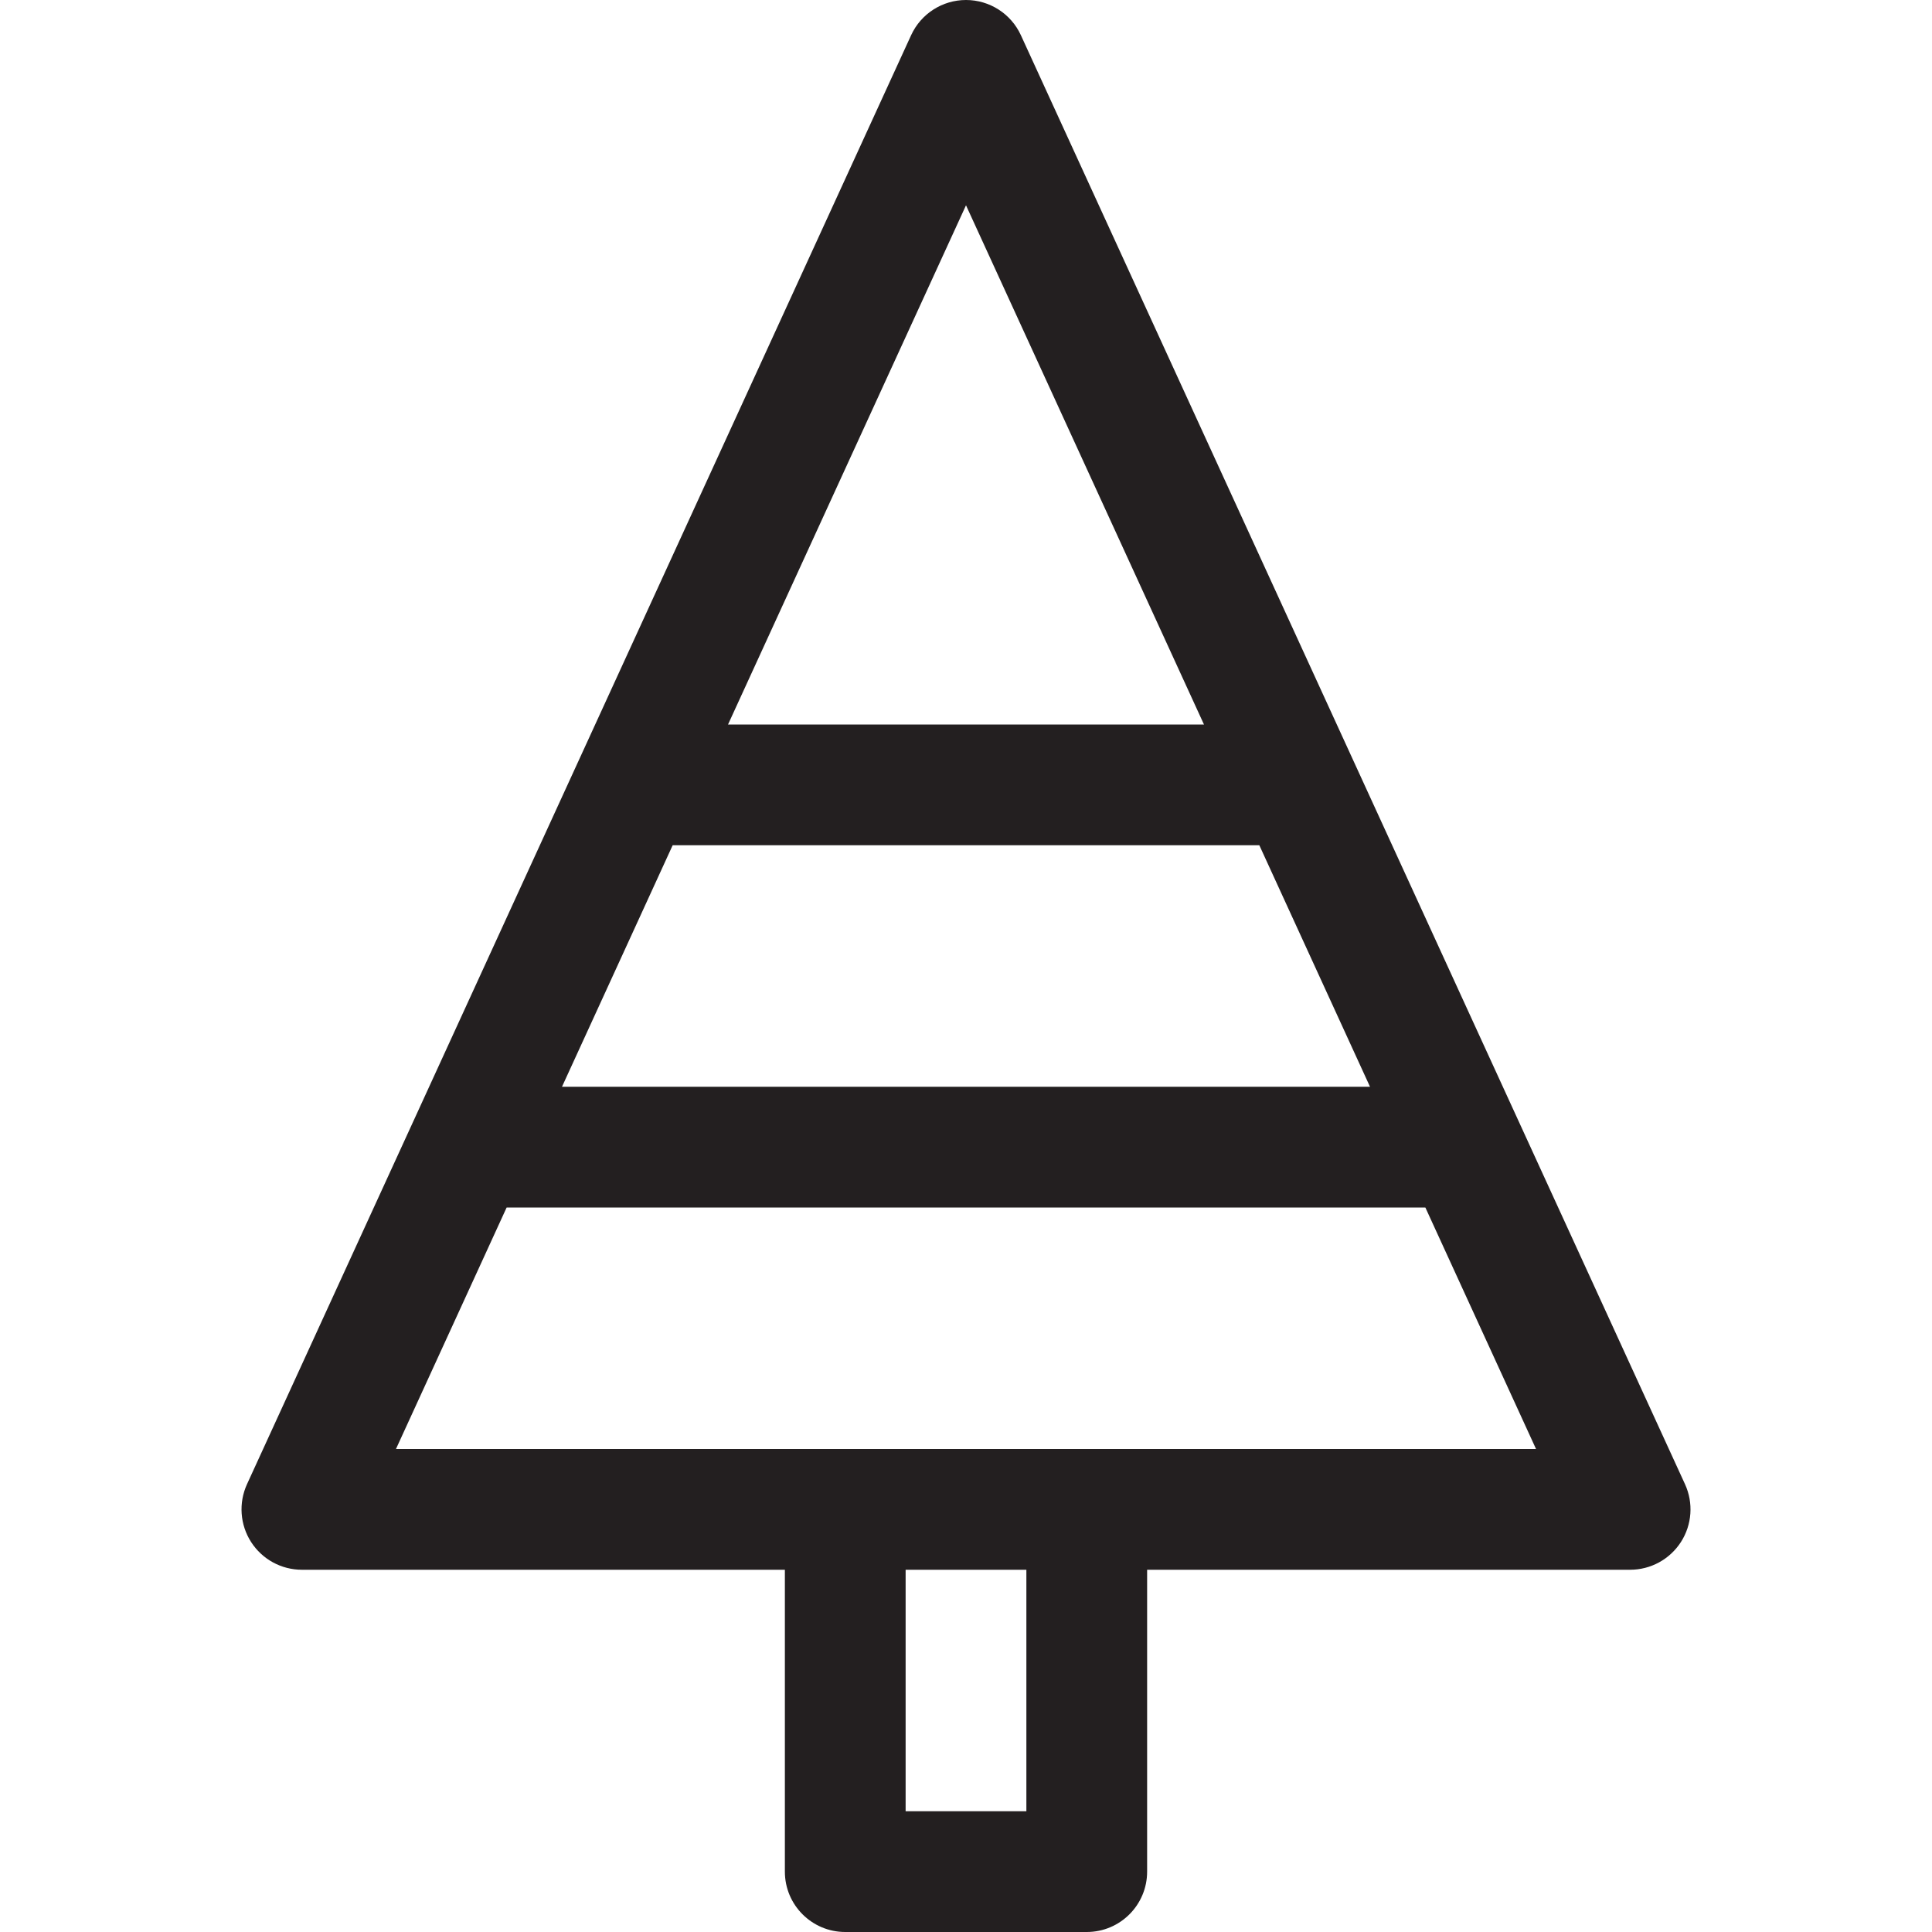
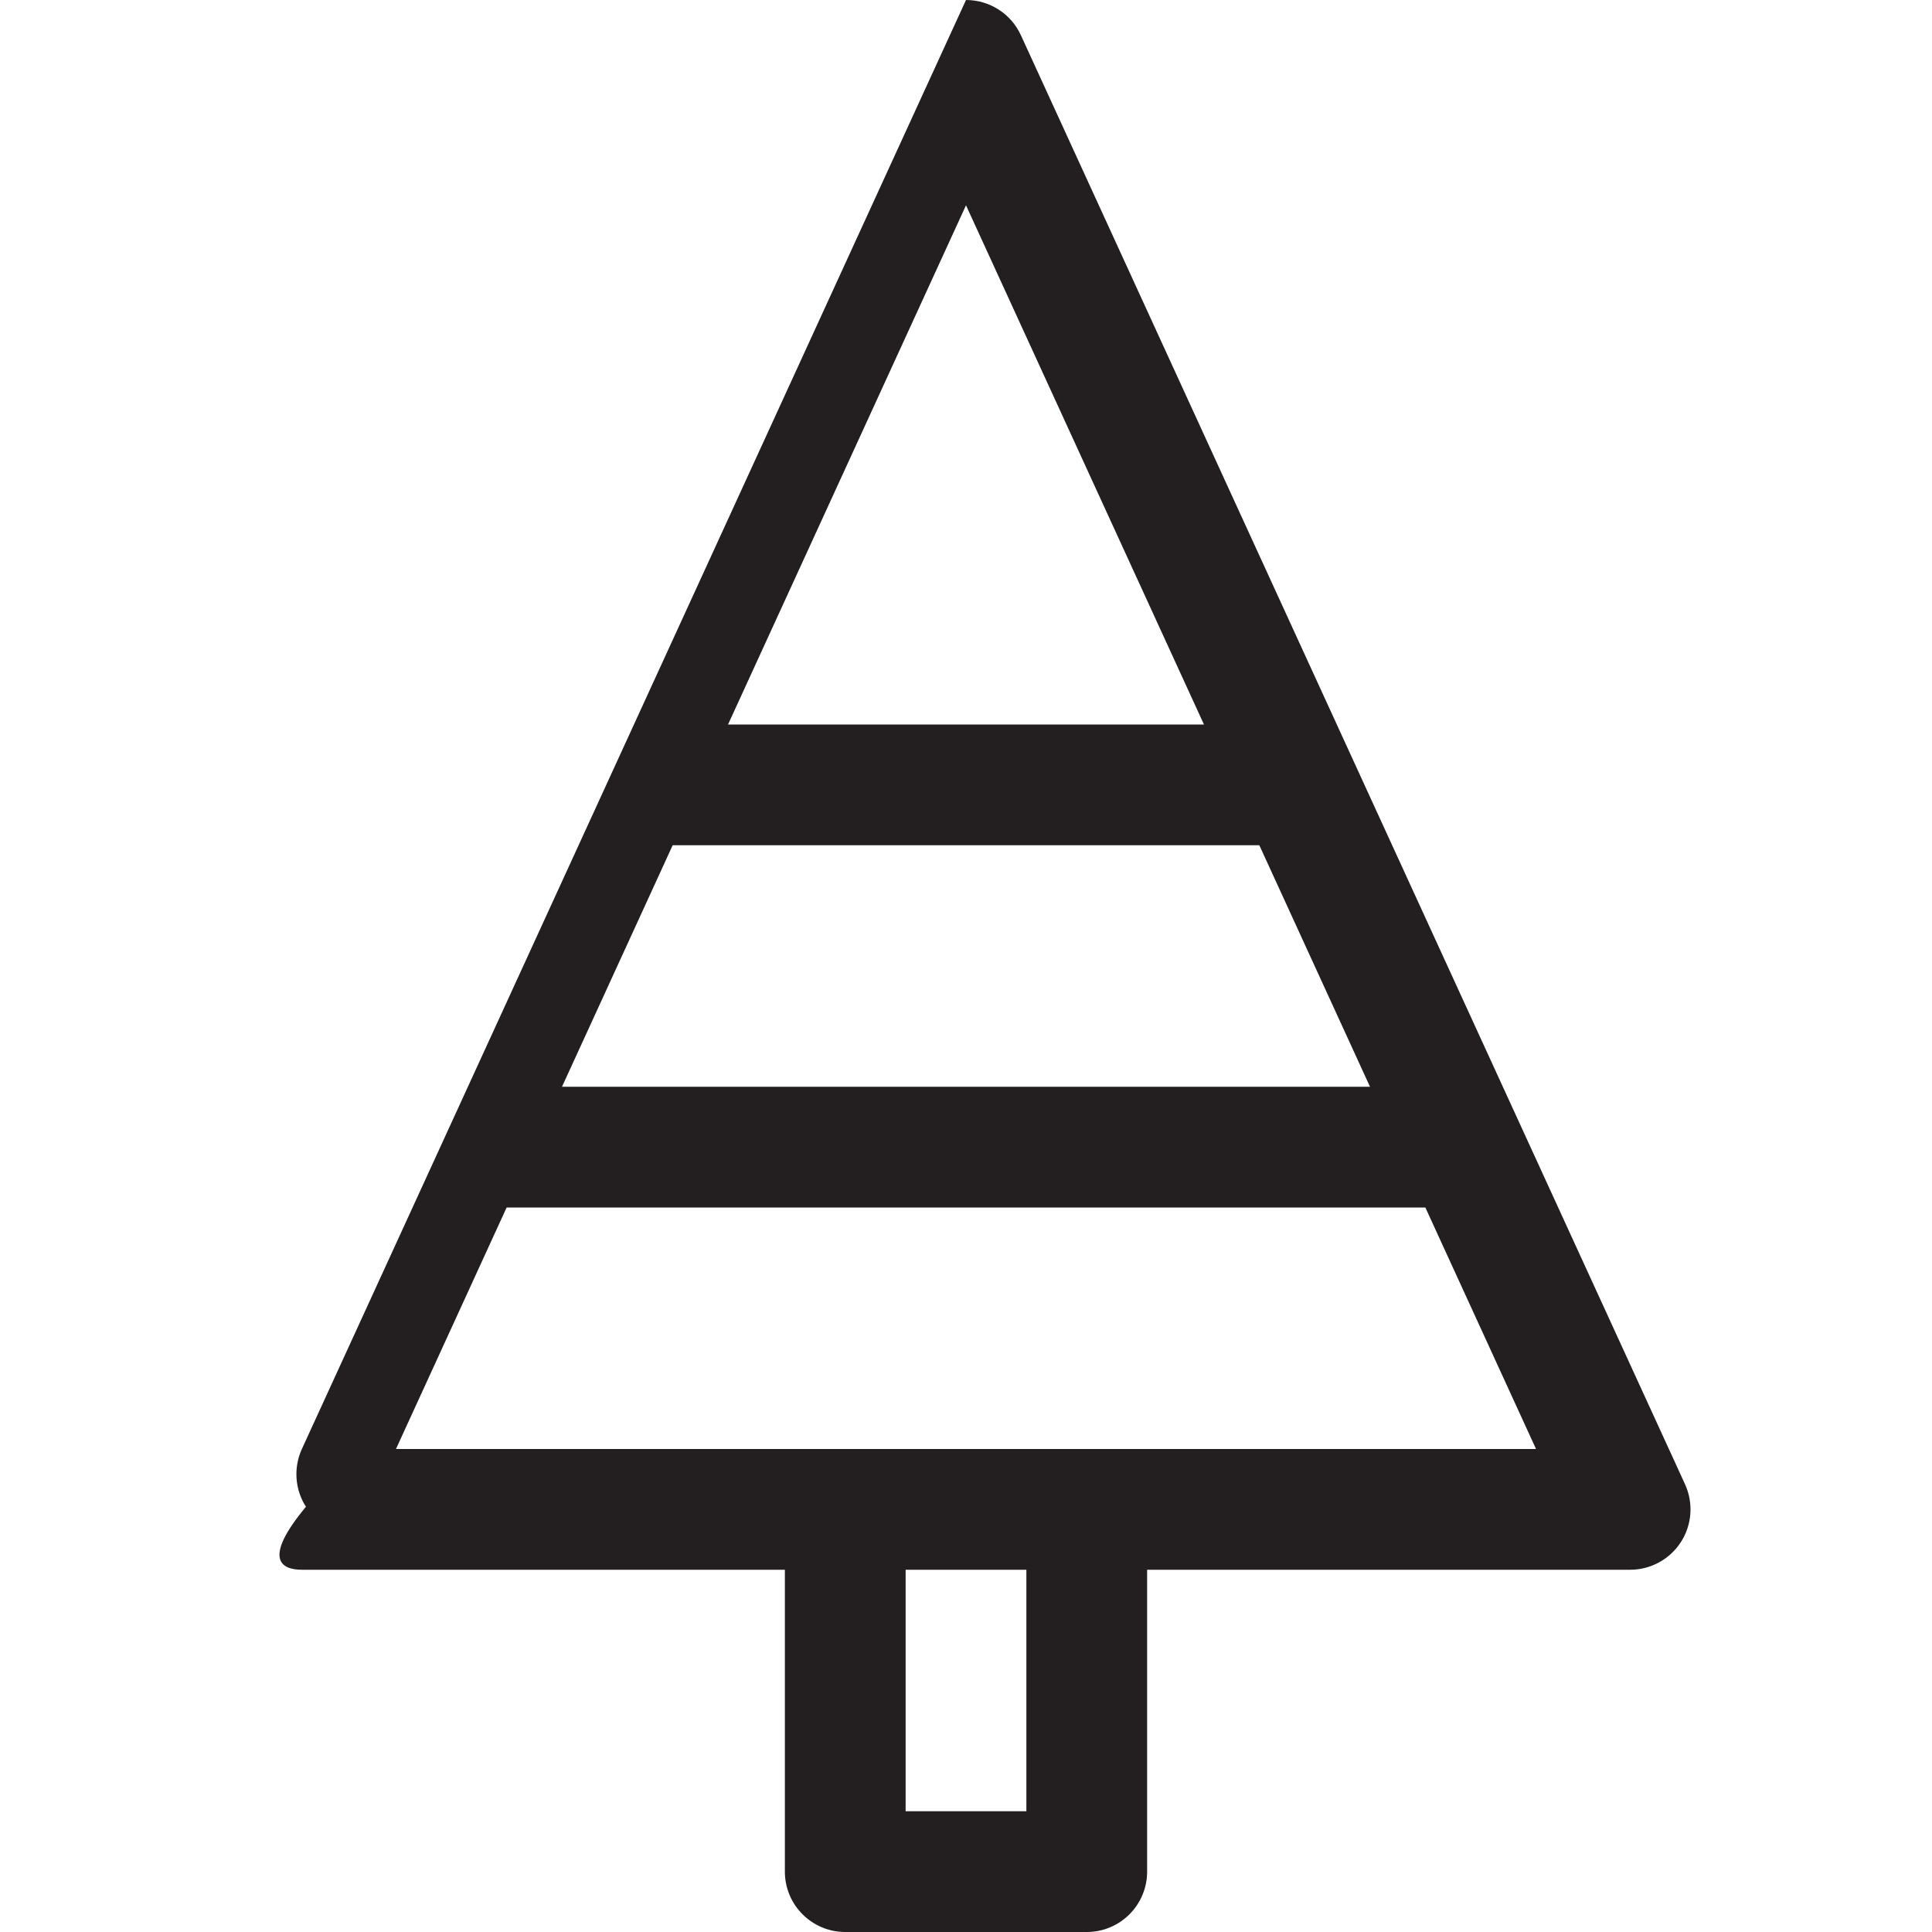
<svg xmlns="http://www.w3.org/2000/svg" version="1.0" id="Layer_1" x="0px" y="0px" width="64px" height="64px" viewBox="0 0 64 64" enable-background="new 0 0 64 64" xml:space="preserve">
-   <path fill="#231F20" d="M55.818,49.166l-22-48C33.492,0.455,32.781,0,32,0s-1.492,0.455-1.818,1.166l-22,48  c-0.283,0.619-0.232,1.342,0.135,1.914C8.686,51.654,9.318,52,10,52h16v10c0,1.105,0.895,2,2,2h8c1.105,0,2-0.895,2-2V52h16  c0.682,0,1.314-0.346,1.684-0.92C56.051,50.508,56.102,49.785,55.818,49.166z M32,6.801L39.883,24H24.117L32,6.801z M22.283,28  h19.434l3.666,8H18.617L22.283,28z M34,60h-4v-8h4V60z M13.117,48l3.666-8h30.434l3.666,8H13.117z" />
+   <path fill="#231F20" d="M55.818,49.166l-22-48C33.492,0.455,32.781,0,32,0l-22,48  c-0.283,0.619-0.232,1.342,0.135,1.914C8.686,51.654,9.318,52,10,52h16v10c0,1.105,0.895,2,2,2h8c1.105,0,2-0.895,2-2V52h16  c0.682,0,1.314-0.346,1.684-0.92C56.051,50.508,56.102,49.785,55.818,49.166z M32,6.801L39.883,24H24.117L32,6.801z M22.283,28  h19.434l3.666,8H18.617L22.283,28z M34,60h-4v-8h4V60z M13.117,48l3.666-8h30.434l3.666,8H13.117z" />
</svg>